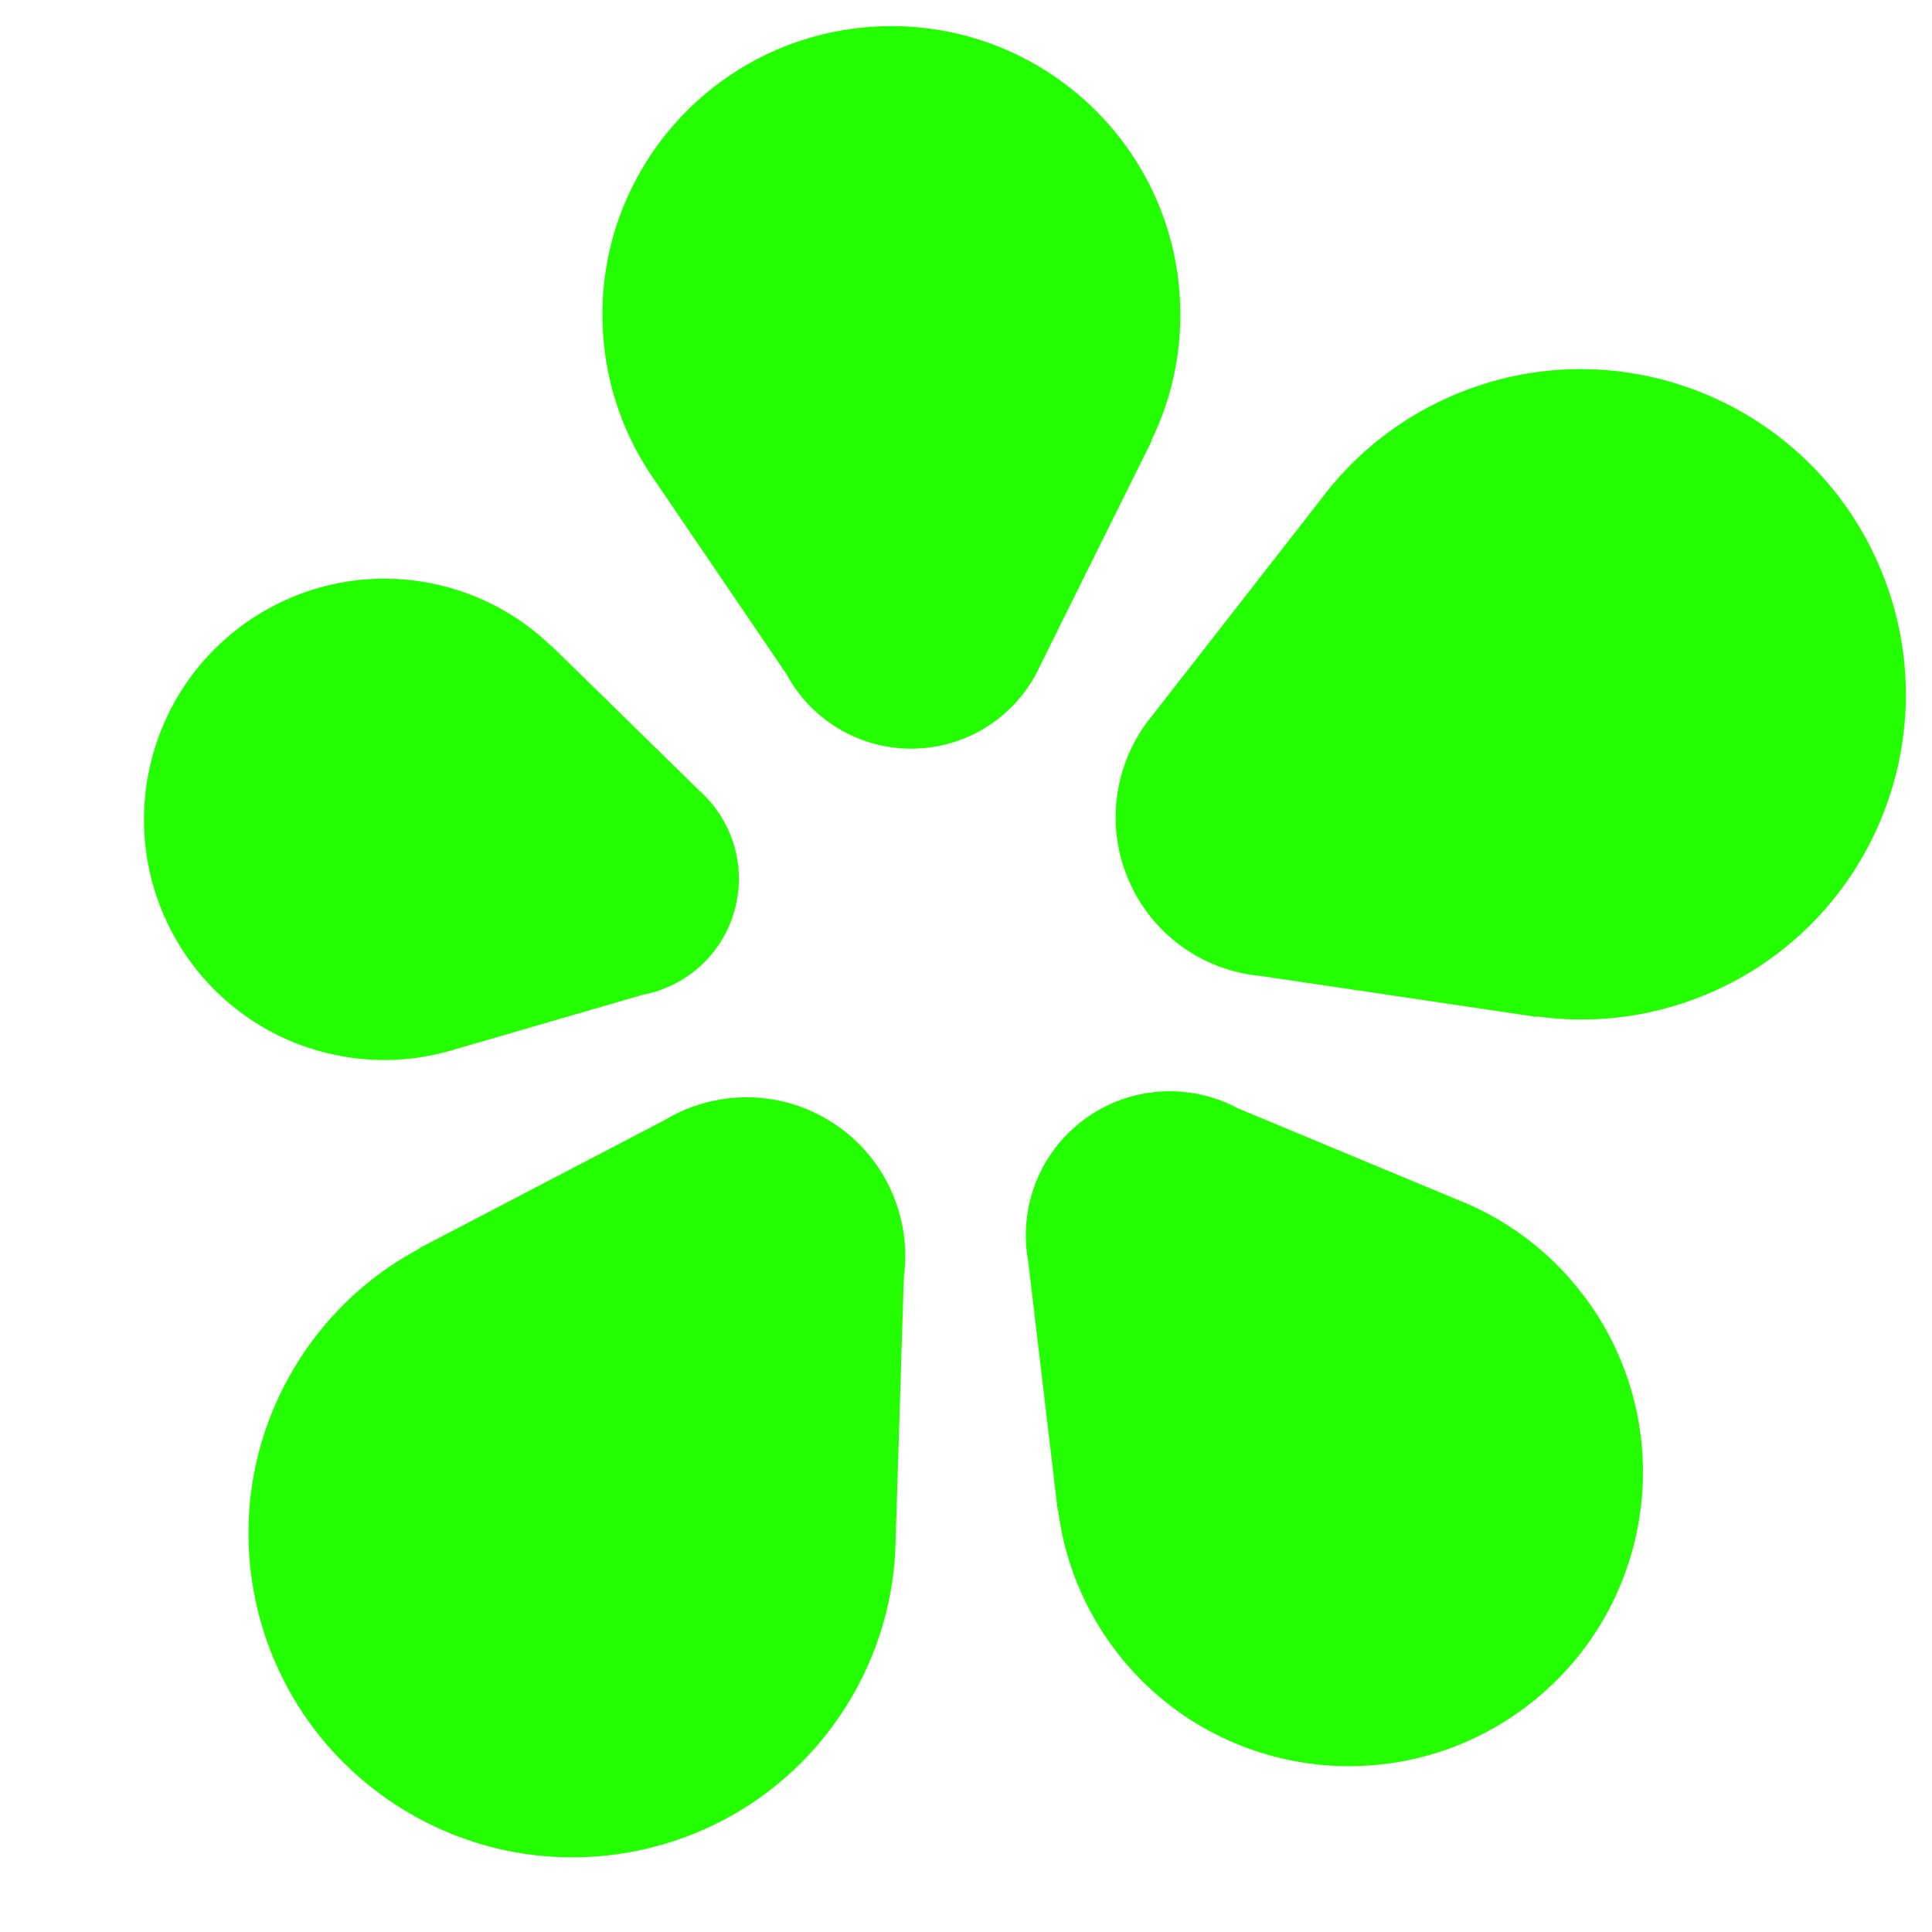
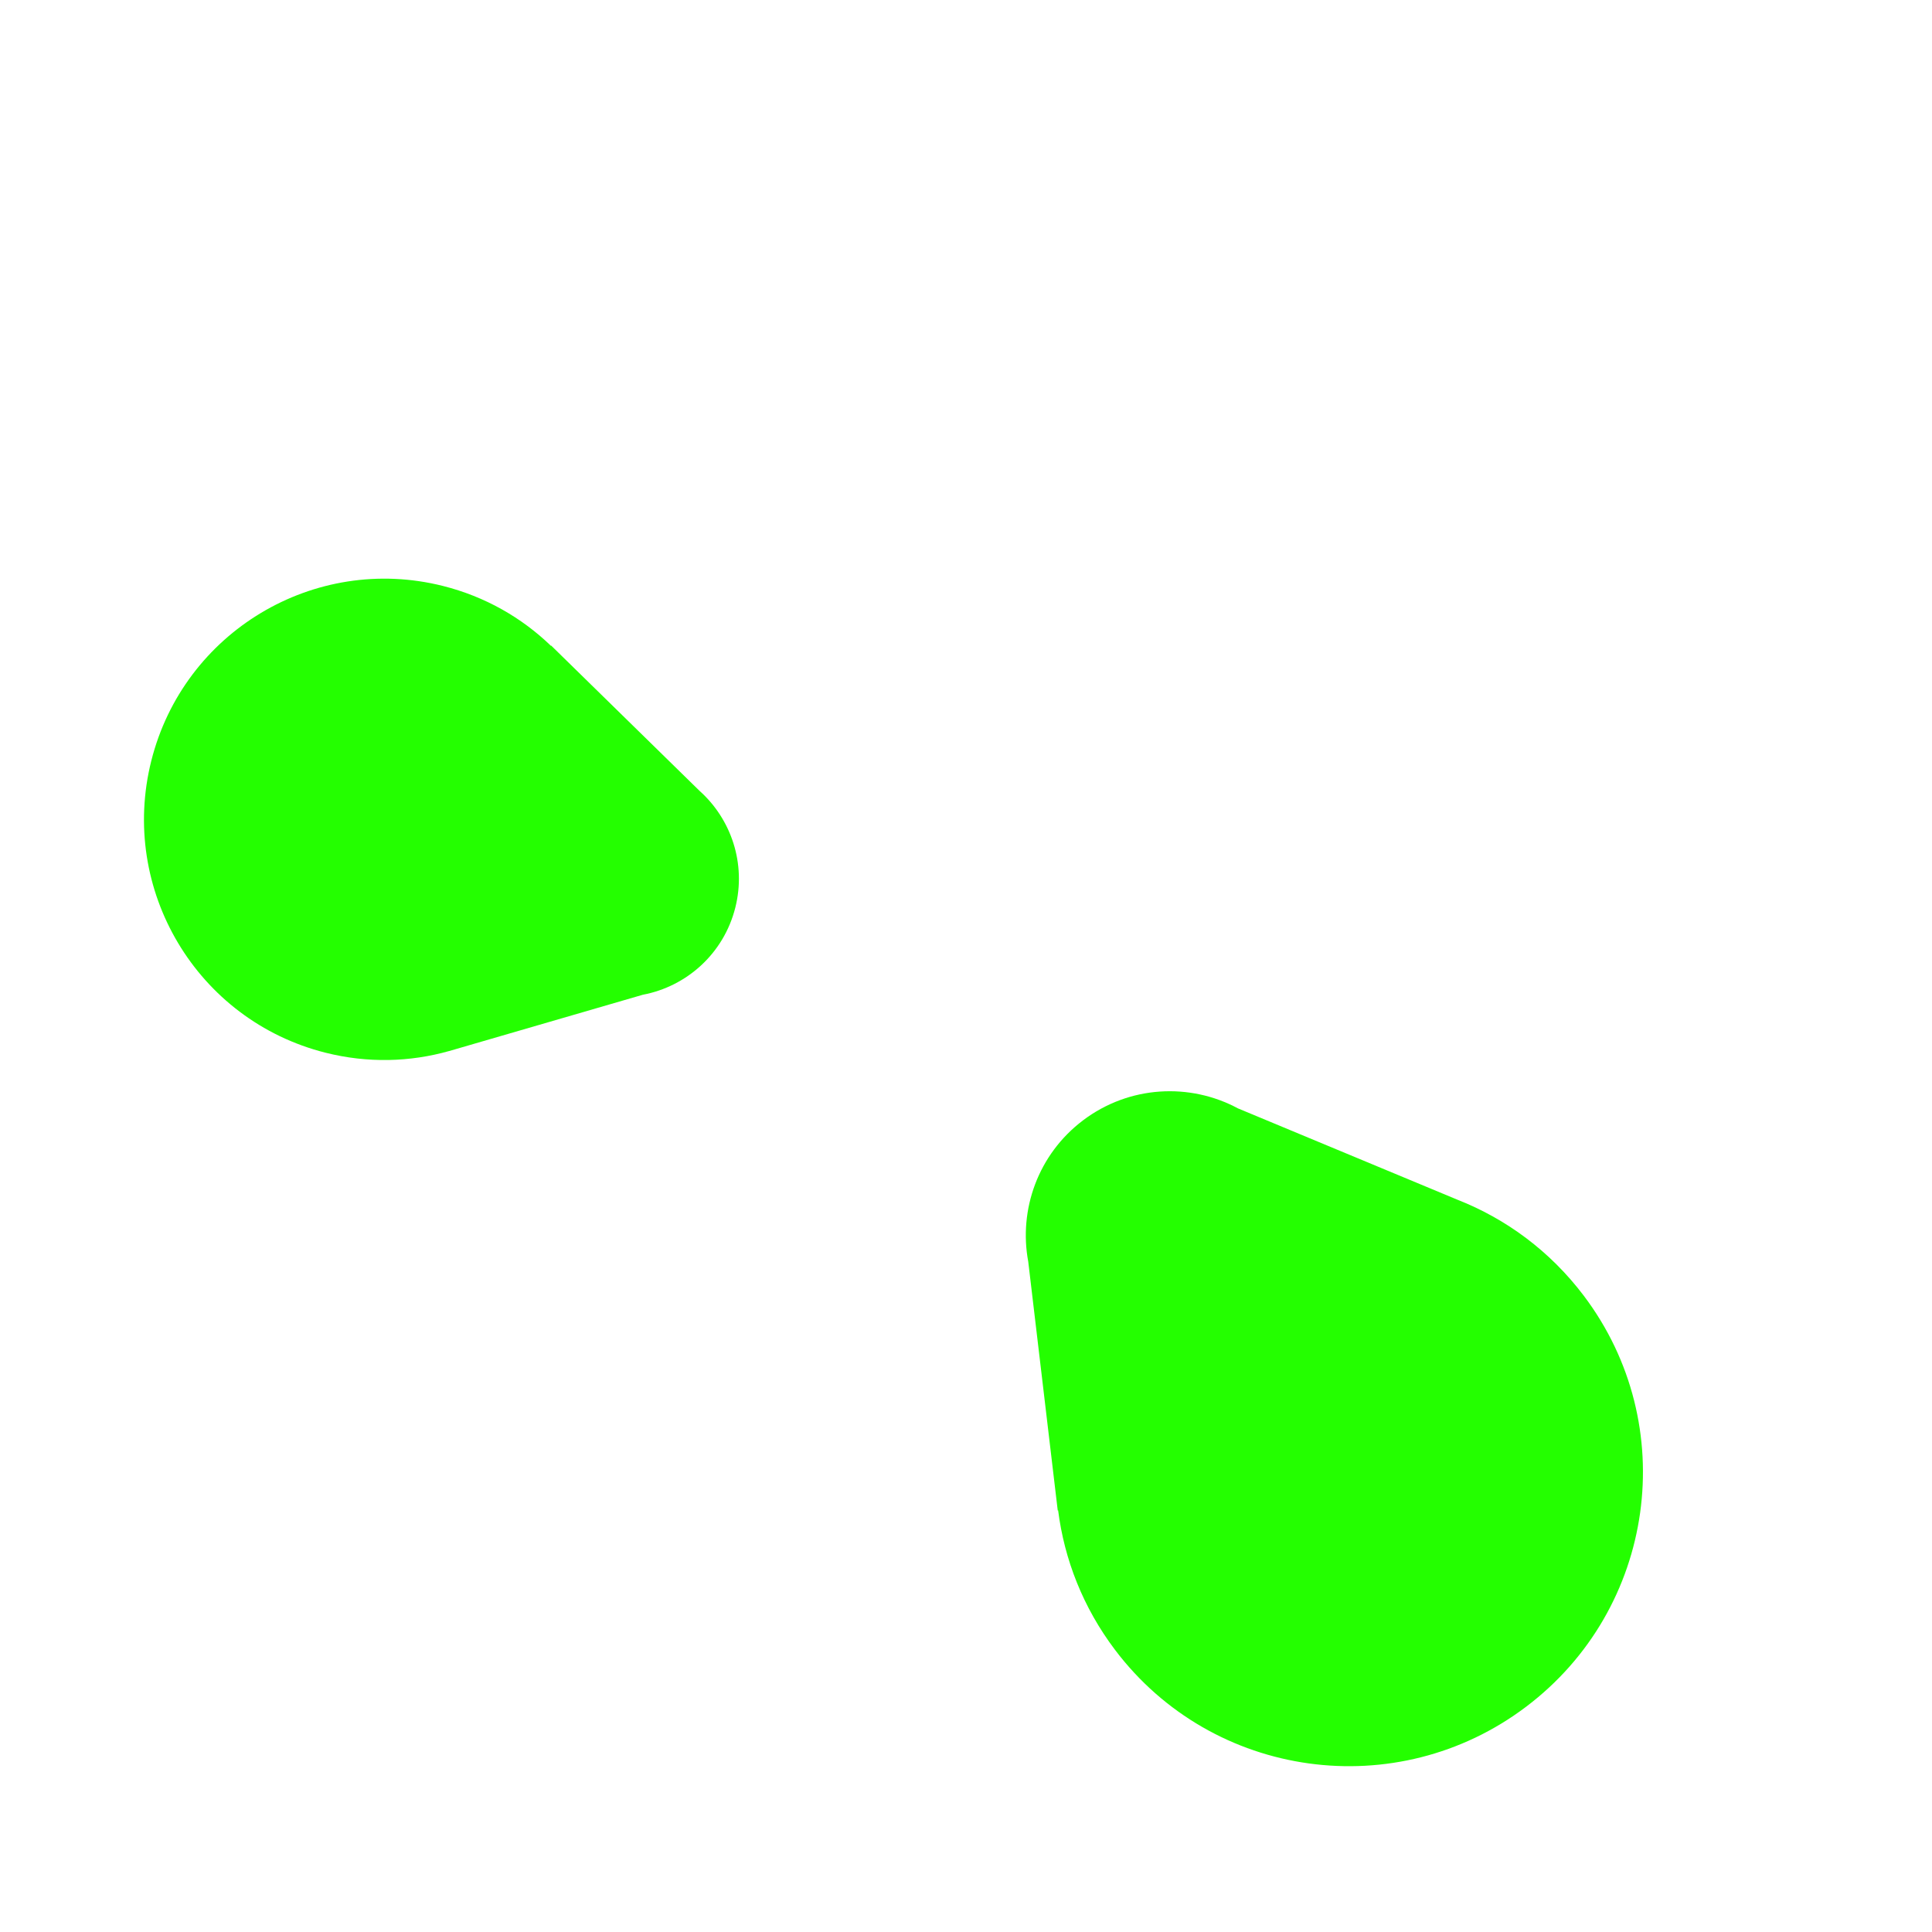
<svg xmlns="http://www.w3.org/2000/svg" width="20" height="20" viewBox="71.198 71.485 370 370" fill="none">
-   <path fill="#24FF00" d="M270.539,198.672l21.238-42.794l-0.09,0.006c4.096-8.388,6.115-17.925,5.438-27.901 c-2.067-30.44-28.464-53.438-58.959-51.368c-30.495,2.071-53.54,28.428-51.473,58.868c0.699,10.305,4.188,19.755,9.678,27.669 l25.444,37.432c4.878,9.08,14.765,14.958,25.733,14.213C257.966,214.089,266.607,207.595,270.539,198.672z" />
-   <path fill="#24FF00" d="M312.701,258.404l52.805,7.833l-0.042-0.104c10.398,1.464,21.306,0.308,31.745-3.885 c31.861-12.8,47.297-49.051,34.476-80.97c-12.822-31.918-49.045-47.418-80.908-34.618c-10.954,4.4-19.967,11.572-26.557,20.389 l-32.346,41.469c-0.376,0.454-0.738,0.919-1.087,1.394l-0.144,0.184l0.014-0.005c-5.931,8.201-7.648,19.183-3.593,29.28 C291.496,250.4,301.635,257.426,312.701,258.404z" />
  <path fill="#24FF00" d="M268.117,313.1l5.652,47.681l0.071-0.054c1.188,9.404,4.778,18.629,10.901,26.729 c18.699,24.741,53.952,29.612,78.738,10.879c24.787-18.734,29.72-53.979,11.02-78.721c-6.457-8.543-14.888-14.717-24.179-18.367 l-42.043-17.496c-9.184-4.938-20.8-4.41-29.676,2.298C269.981,292.567,266.264,303.164,268.117,313.1z" />
-   <path fill="#24FF00" d="M198.437,286.022l-46.987,24.525l0.084,0.053c-9.23,4.905-17.337,12.217-23.289,21.701 c-18.17,28.95-9.391,67.175,19.61,85.378c29.002,18.203,67.242,9.49,85.413-19.46c6.206-9.888,9.269-20.858,9.455-31.742 l1.577-50.426c1.532-11.423-3.558-23.23-13.971-29.766C220.268,279.971,207.936,280.27,198.437,286.022z" />
  <path fill="#24FF00" d="M205.163,222.936l-28.422-27.828l-0.019,0.072c-5.588-5.396-12.62-9.448-20.69-11.478 c-24.643-6.196-49.65,8.792-55.857,33.478c-6.207,24.685,8.737,49.719,33.378,55.915c8.072,2.03,16.184,1.787,23.661-0.326 l-0.001,0.004l37.097-10.783c8.374-1.579,15.493-7.871,17.711-16.692C214.142,236.863,211.221,228.346,205.163,222.936z" />
</svg>